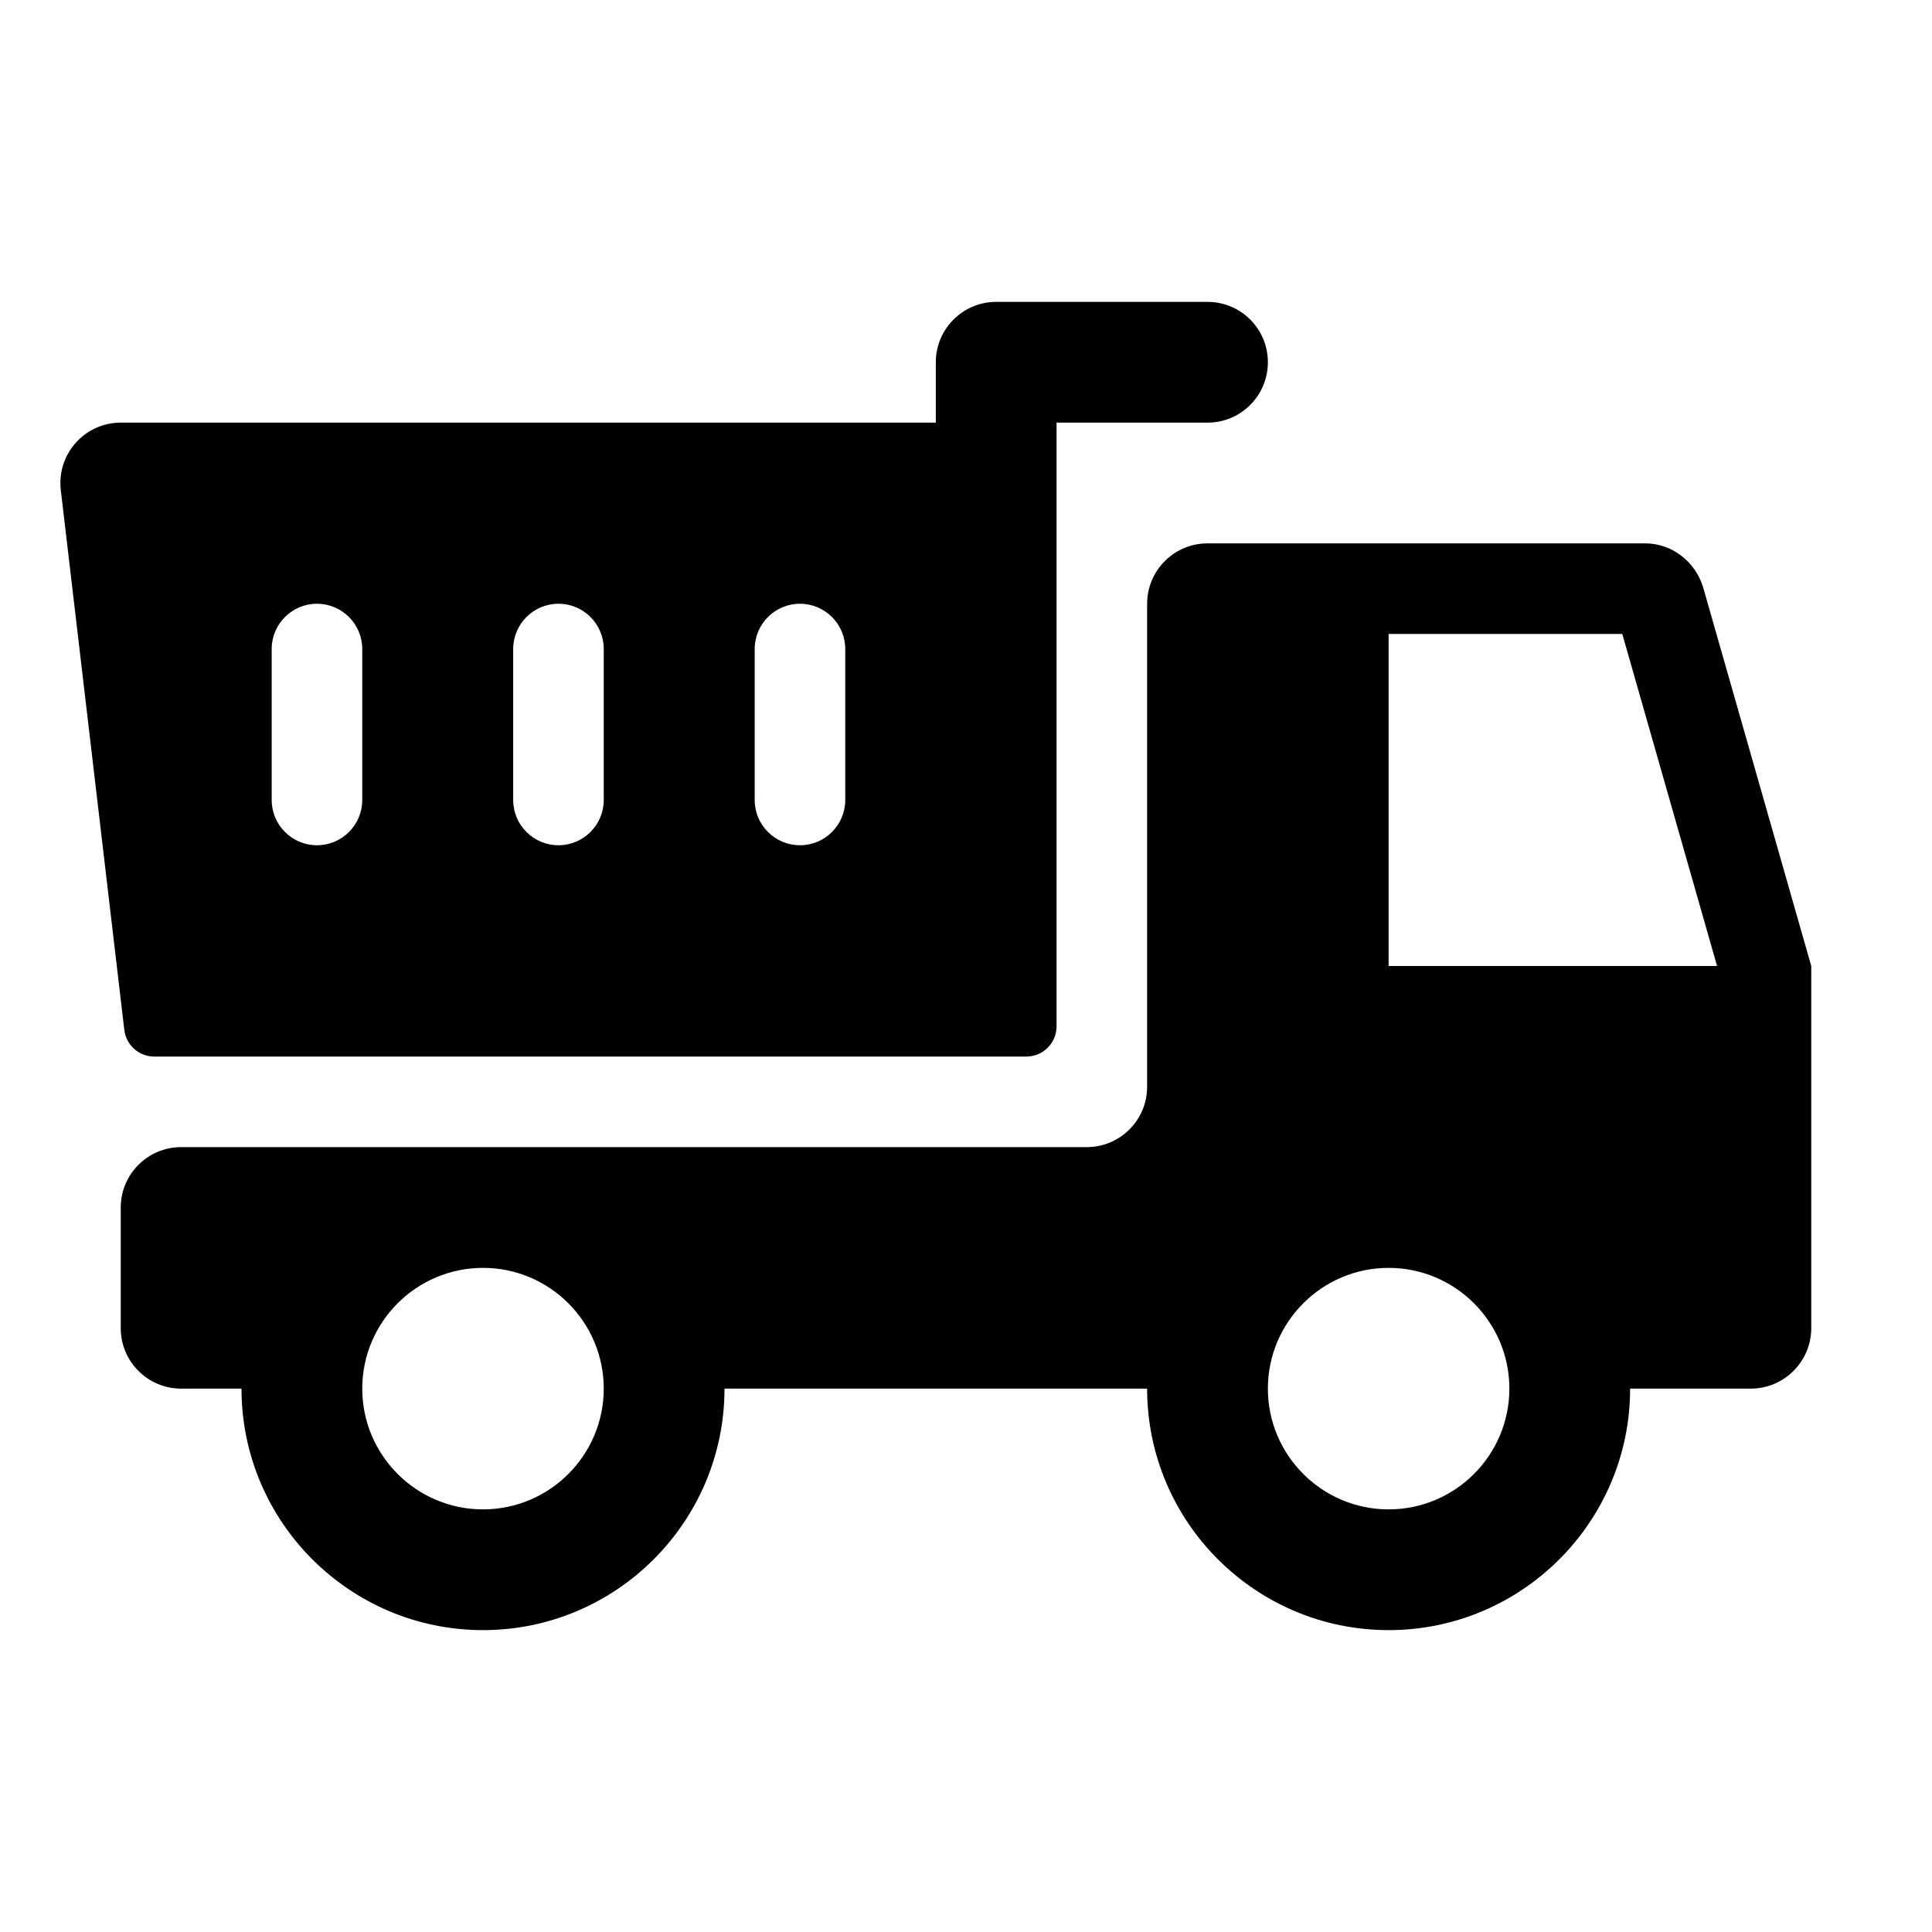
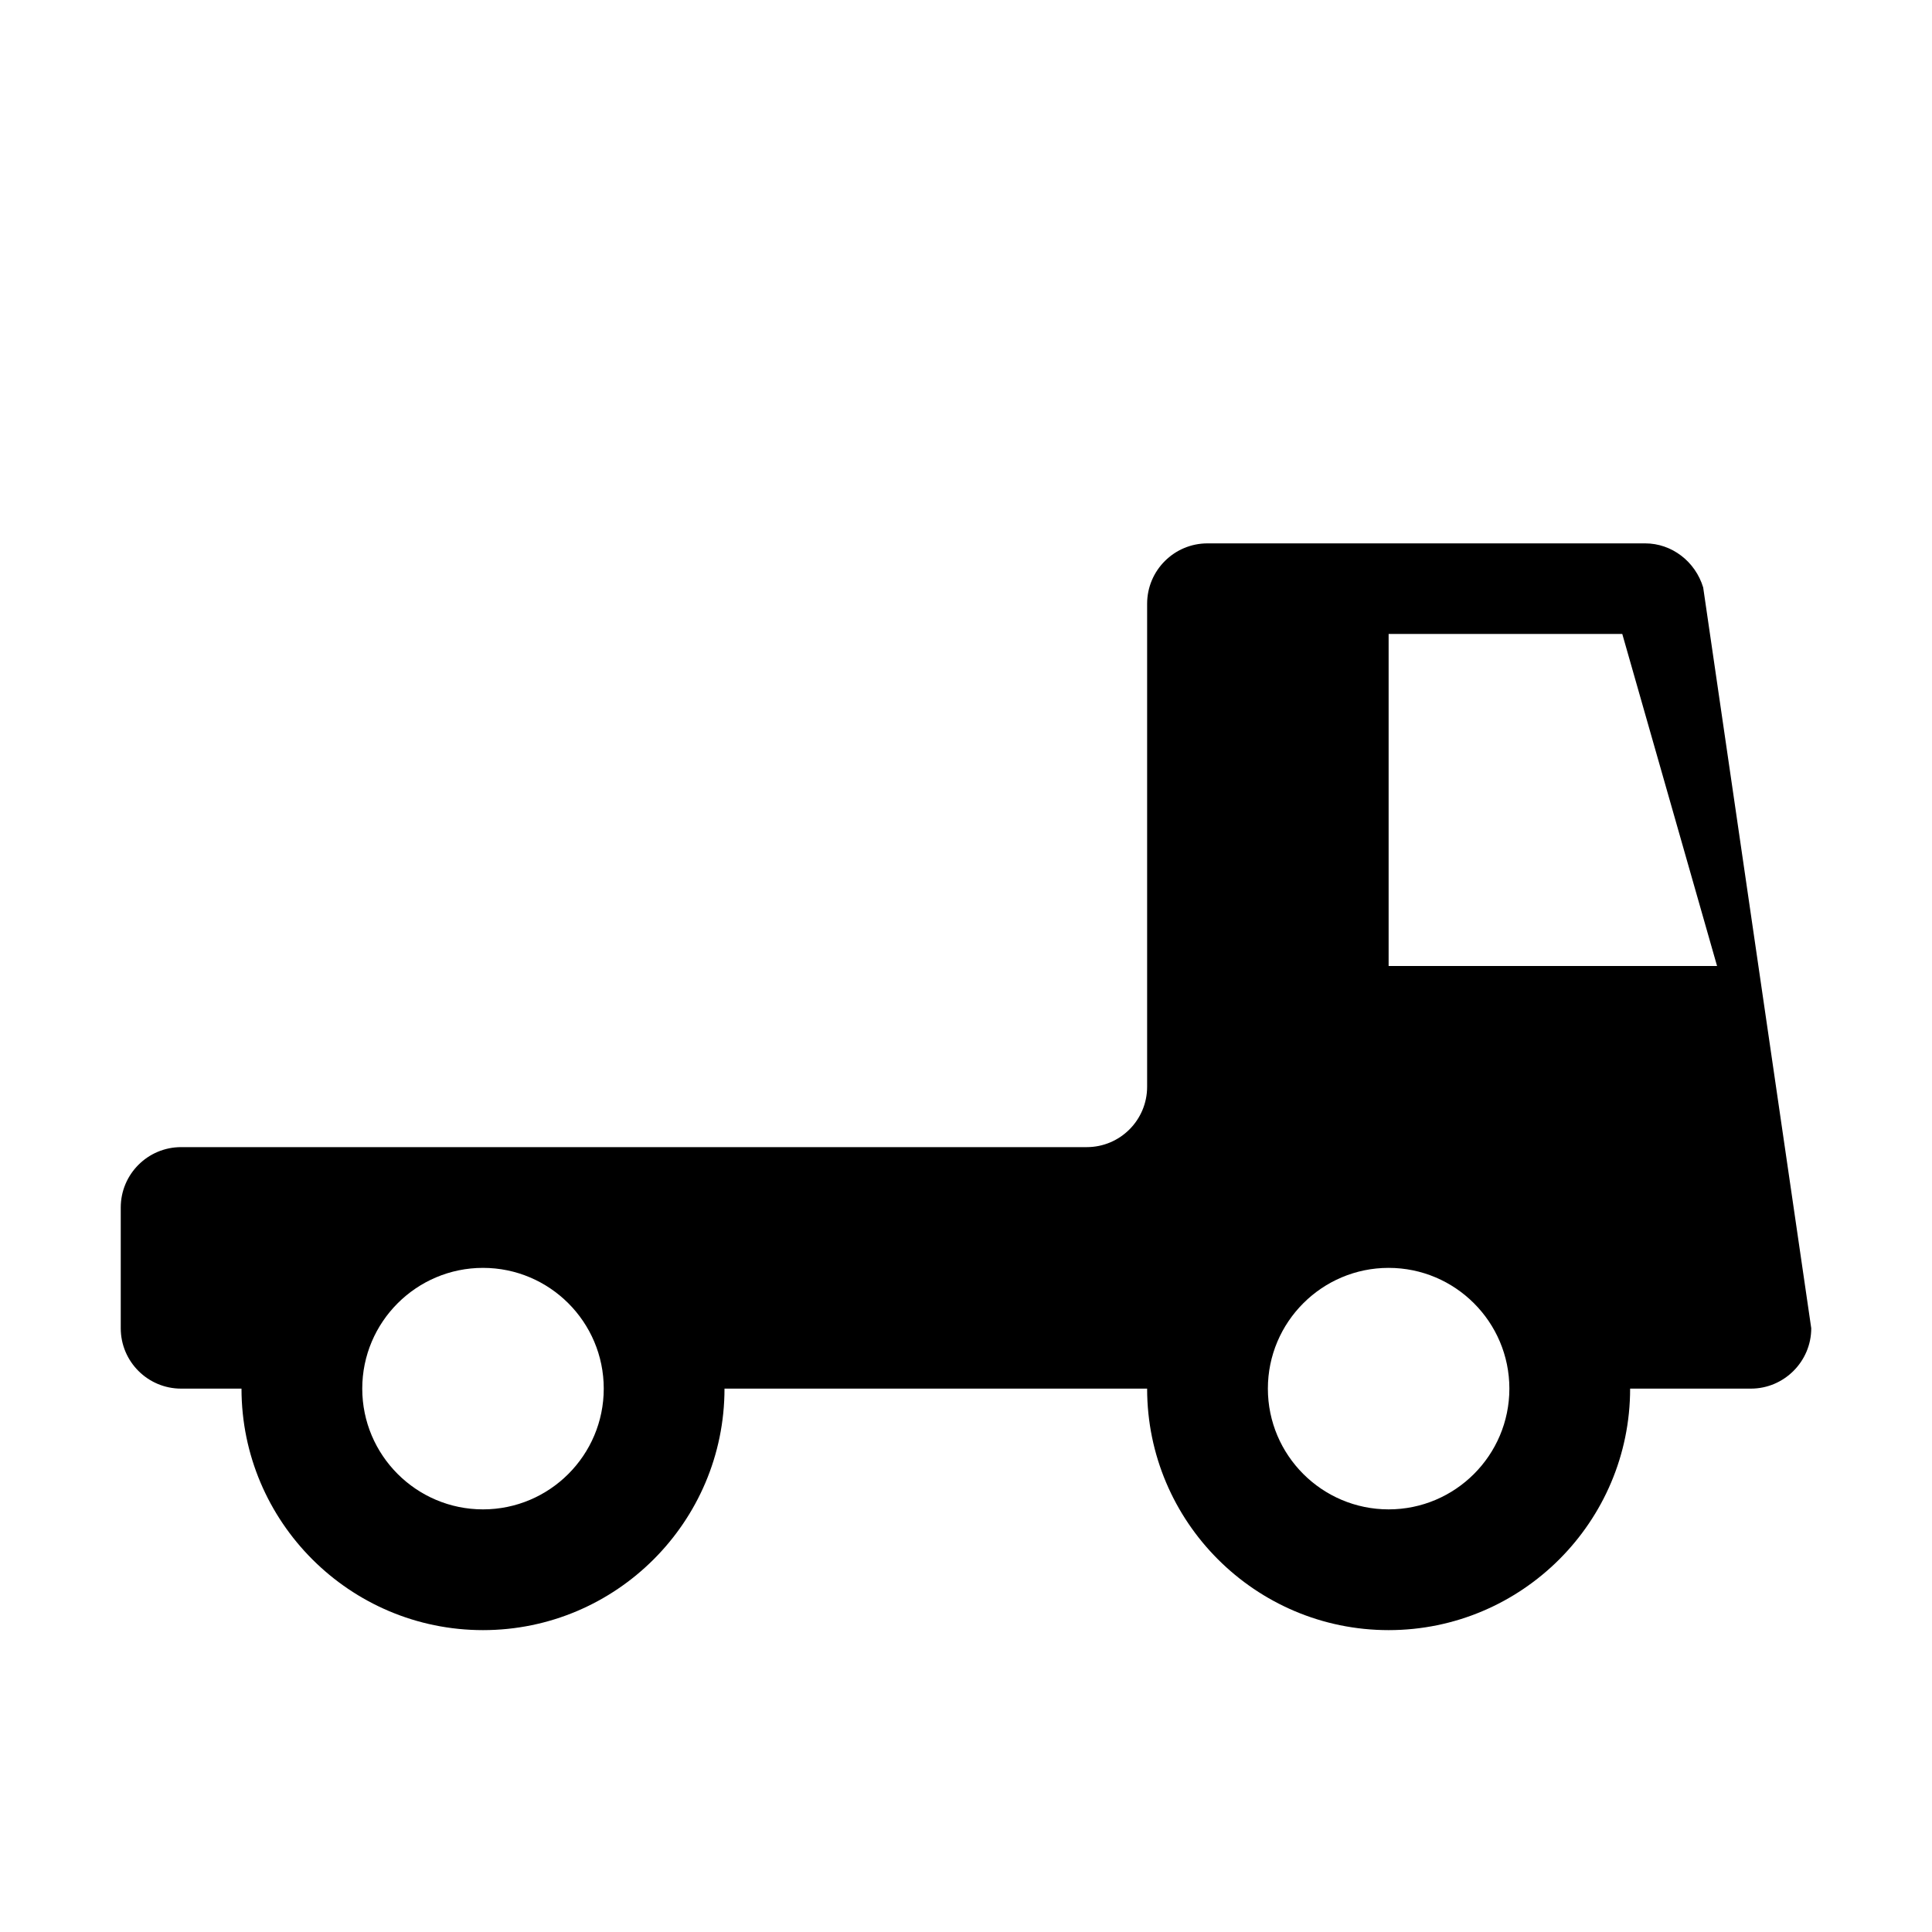
<svg xmlns="http://www.w3.org/2000/svg" id="Glyph" height="512" viewBox="0 0 32 32" width="512">
-   <path d="m20 5h-3.5c-.552 0-1 .448-1 1v1h-13.5c-.285 0-.558.122-.747.336-.19.213-.279.497-.246.781l1.052 8.941c.029.252.243.442.496.442h14.445c.276 0 .5-.224.5-.5v-10h2.5c.553 0 1-.447 1-1s-.447-1-1-1zm-14 8.25c0 .414-.336.75-.75.75s-.75-.336-.75-.75v-2.5c0-.414.336-.75.75-.75s.75.336.75.75zm4 0c0 .414-.336.75-.75.75s-.75-.336-.75-.75v-2.5c0-.414.336-.75.75-.75s.75.336.75.75zm4 0c0 .414-.336.75-.75.75s-.75-.336-.75-.75v-2.5c0-.414.336-.75.75-.75s.75.336.75.75z" />
-   <path d="m28.21 9.73c-.13-.43-.52-.73-.96-.73h-7.25c-.552 0-1 .448-1 1v8c0 .552-.448 1-1 1h-15c-.552 0-1 .448-1 1v2c0 .552.448 1 1 1h1c0 2.206 1.794 4 4 4s4-1.794 4-4h7c0 2.206 1.794 4 4 4s4-1.794 4-4h2c.55 0 1-.45 1-1v-6zm-20.21 15.27c-1.103 0-2-.897-2-2s.897-2 2-2 2 .897 2 2-.897 2-2 2zm15 0c-1.103 0-2-.897-2-2s.897-2 2-2 2 .897 2 2-.897 2-2 2zm0-9v-5.5h3.87l1.57 5.5z" />
+   <path d="m28.21 9.73c-.13-.43-.52-.73-.96-.73h-7.25c-.552 0-1 .448-1 1v8c0 .552-.448 1-1 1h-15c-.552 0-1 .448-1 1v2c0 .552.448 1 1 1h1c0 2.206 1.794 4 4 4s4-1.794 4-4h7c0 2.206 1.794 4 4 4s4-1.794 4-4h2c.55 0 1-.45 1-1zm-20.21 15.27c-1.103 0-2-.897-2-2s.897-2 2-2 2 .897 2 2-.897 2-2 2zm15 0c-1.103 0-2-.897-2-2s.897-2 2-2 2 .897 2 2-.897 2-2 2zm0-9v-5.5h3.87l1.57 5.5z" />
</svg>